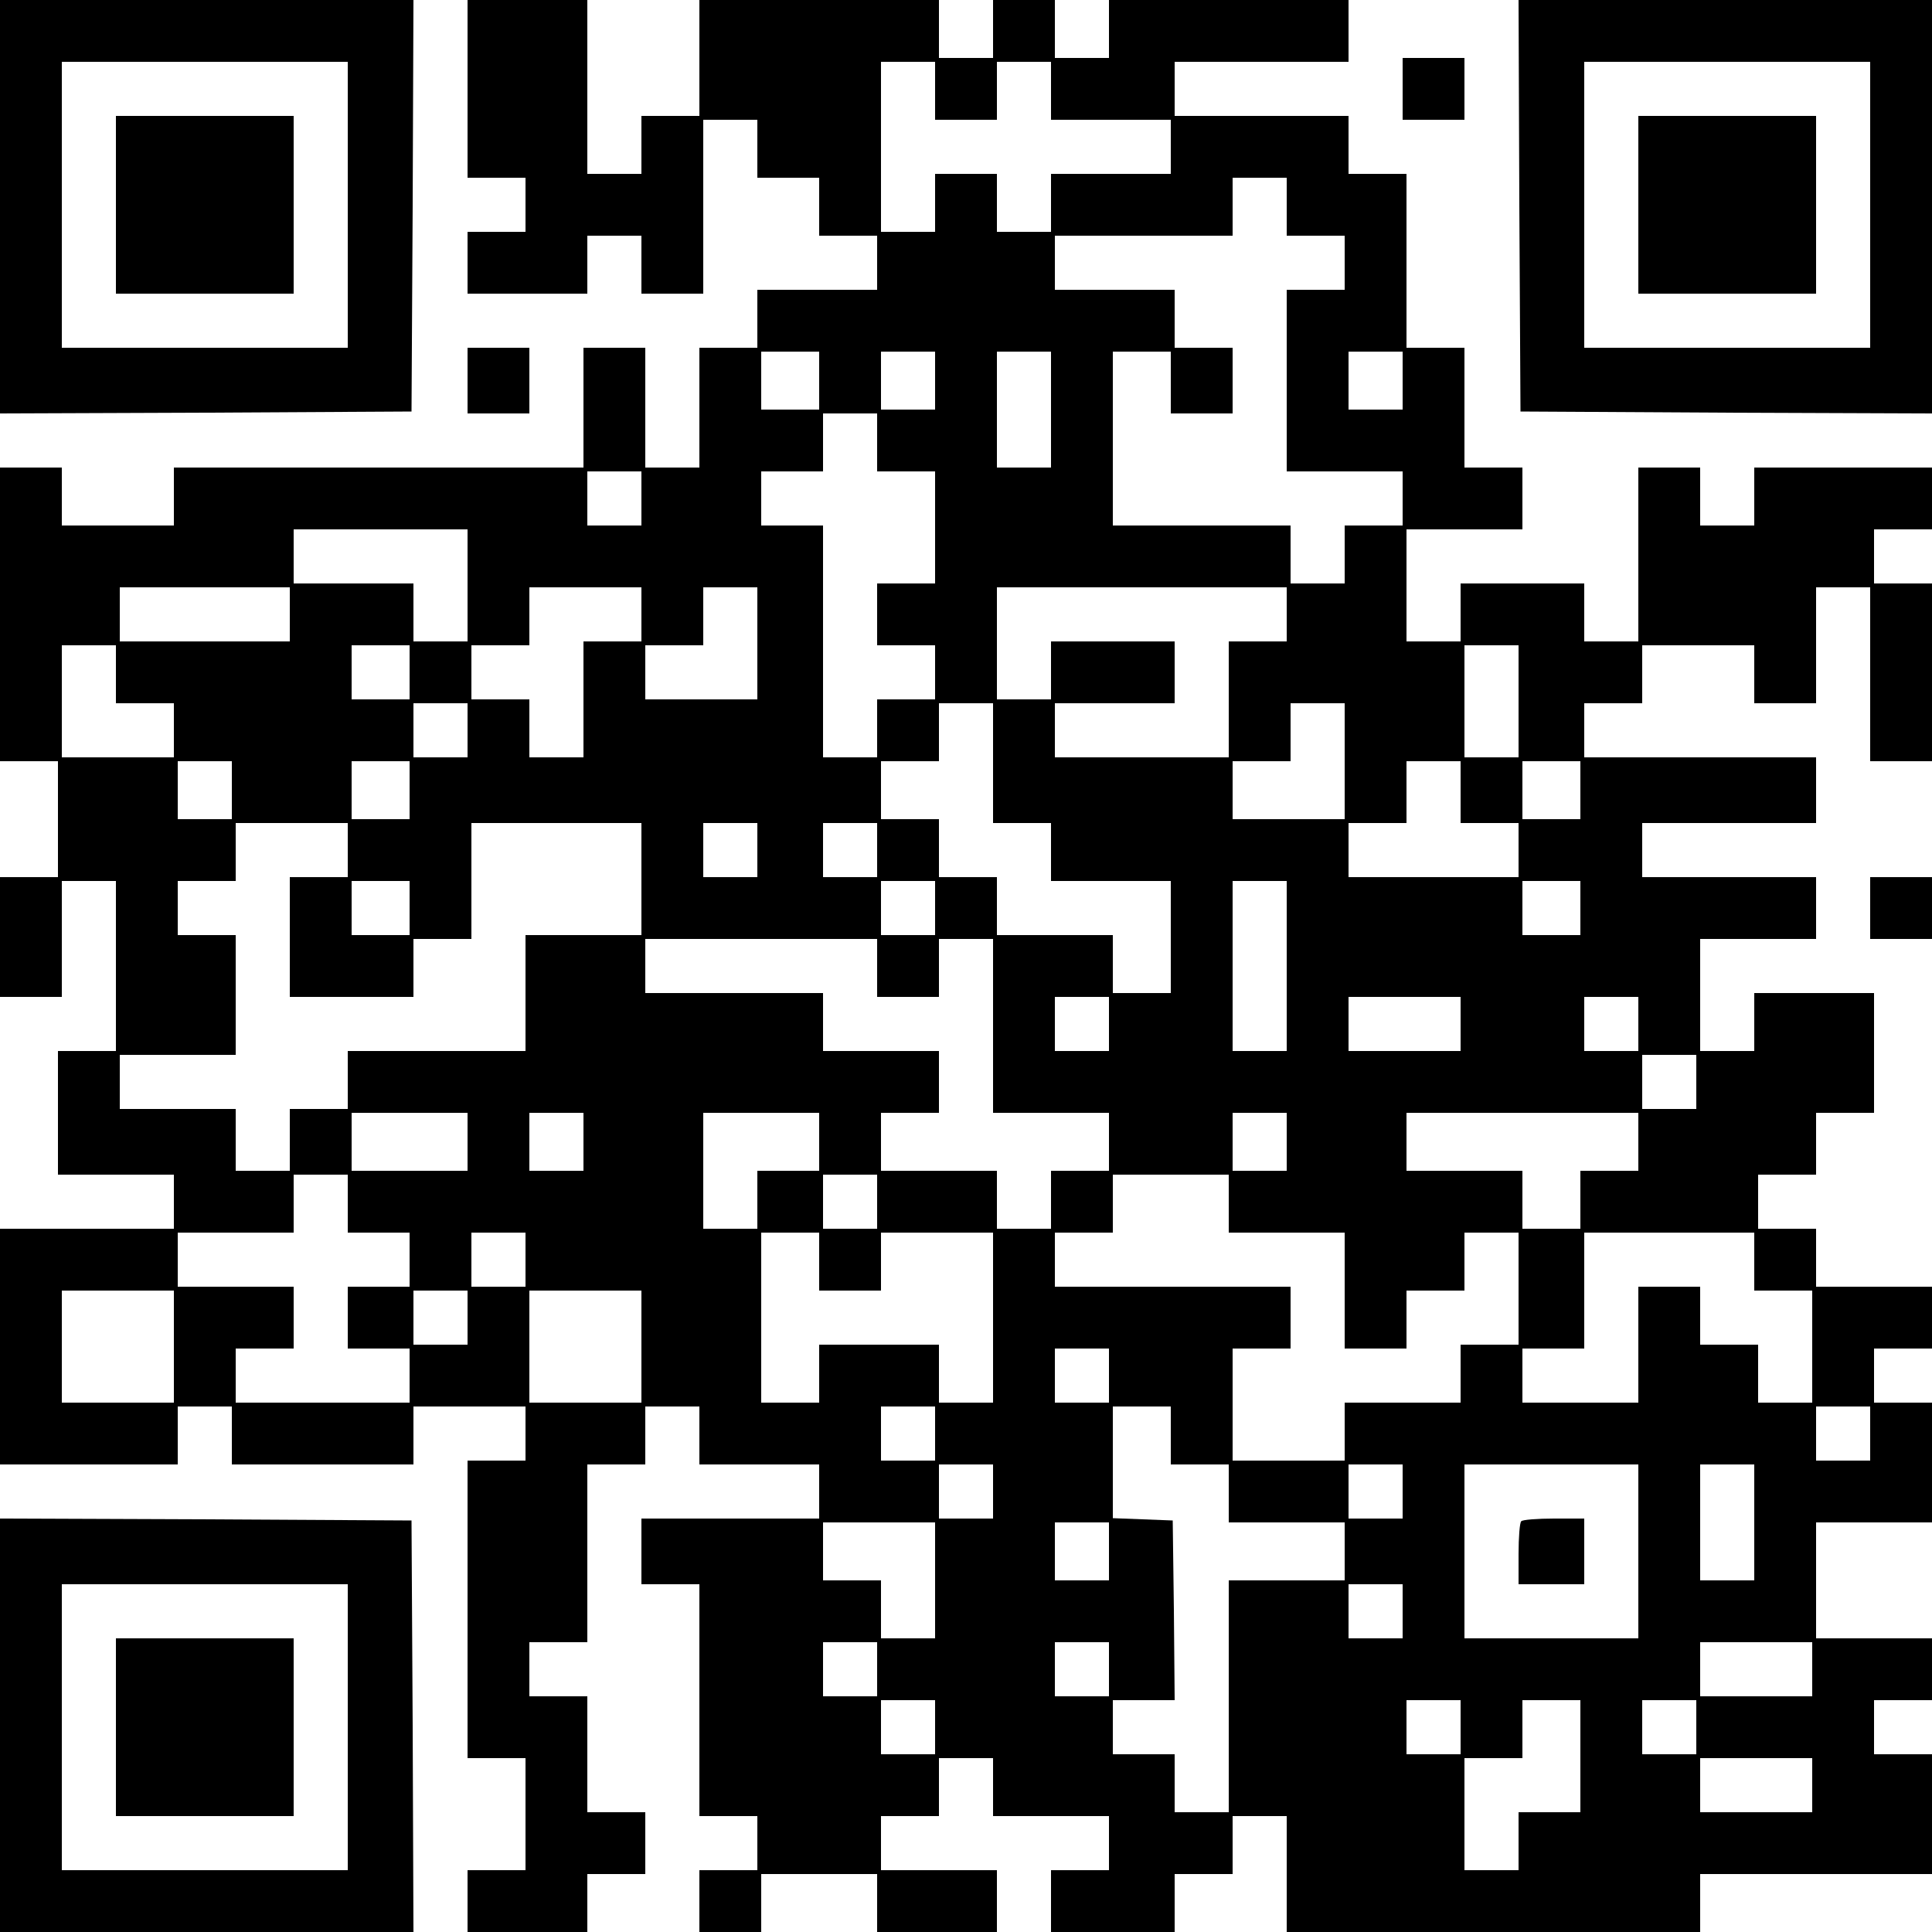
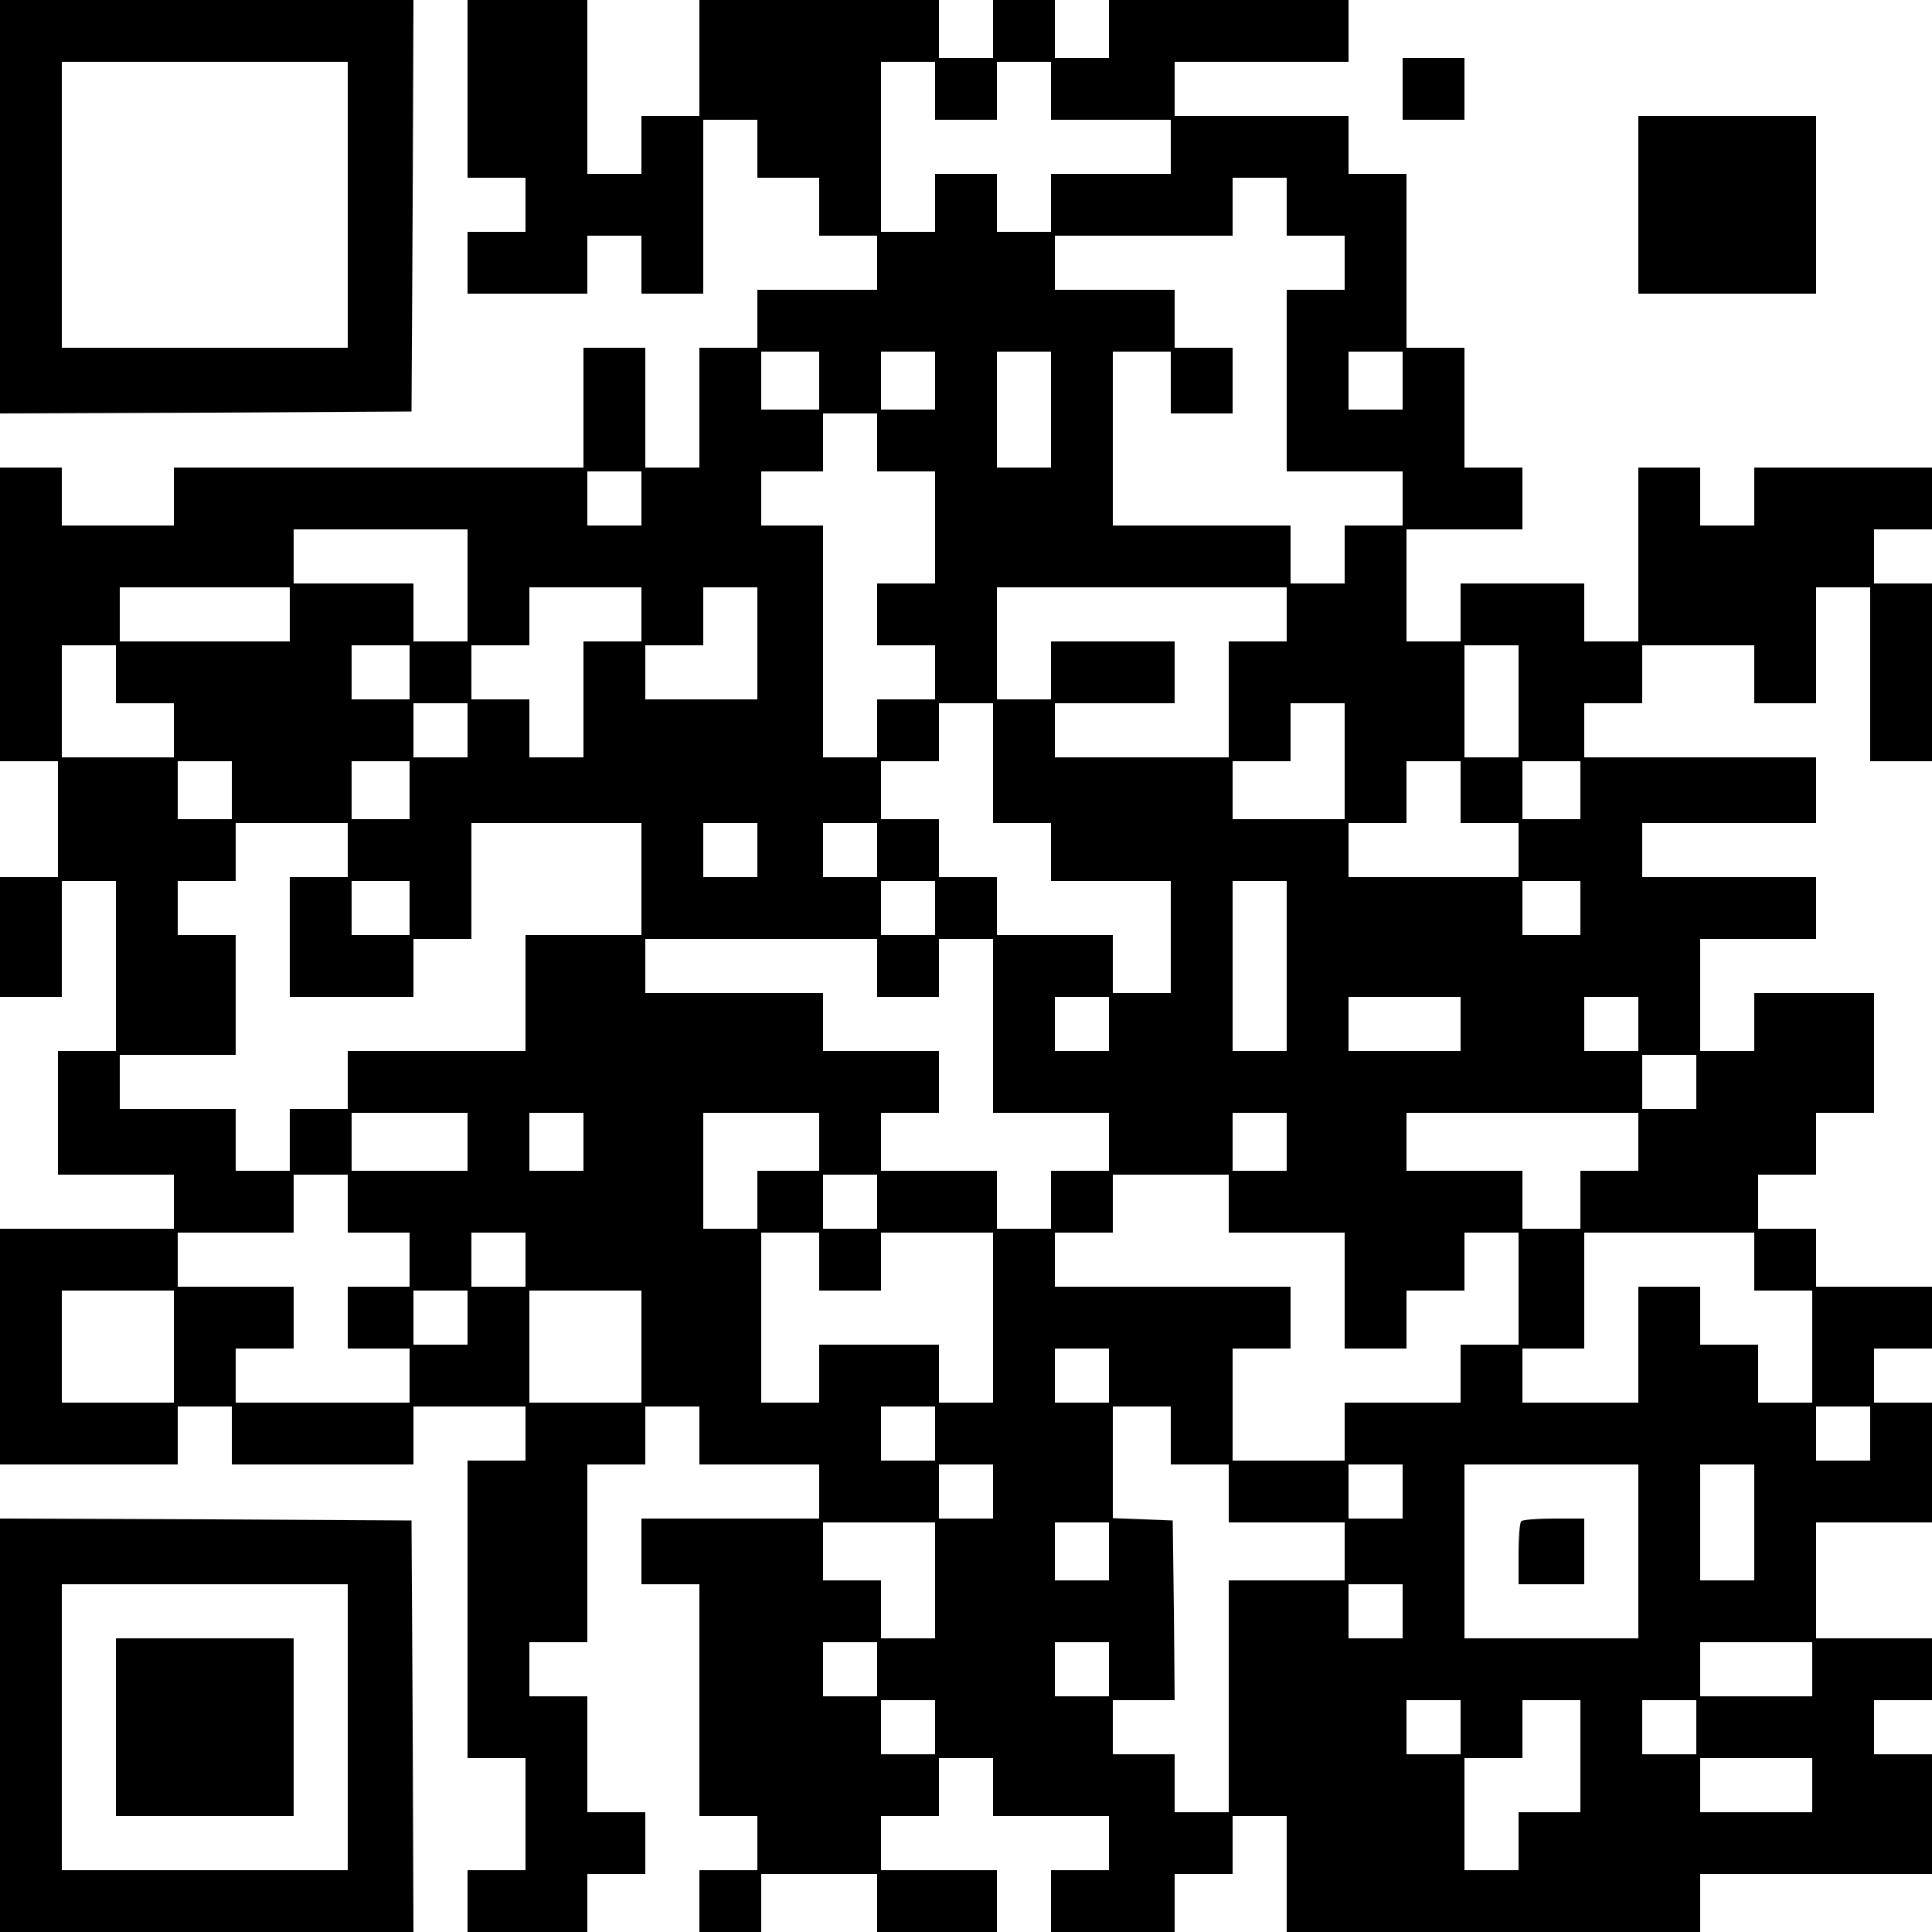
<svg xmlns="http://www.w3.org/2000/svg" version="1.0" width="500" height="500" viewBox="0 0 500 500" preserveAspectRatio="xMidYMid meet">
  <g transform="translate(0,500) scale(0.1,-0.1)" fill="#000000" stroke="none">
    <path d="M0 4465 l0 -535 533 2 532 3 3 533 2 532 -535 0 -535 0 0 -535z m900 5 l0 -370 -370 0 -370 0 0 370 0 370 370 0 370 0 0 -370z" />
-     <path d="M300 4470 l0 -230 230 0 230 0 0 230 0 230 -230 0 -230 0 0 -230z" />
    <path d="M1210 4770 l0 -230 75 0 75 0 0 -70 0 -70 -75 0 -75 0 0 -80 0 -80 155 0 155 0 0 75 0 75 70 0 70 0 0 -75 0 -75 80 0 80 0 0 225 0 225 70 0 70 0 0 -75 0 -75 80 0 80 0 0 -75 0 -75 75 0 75 0 0 -70 0 -70 -155 0 -155 0 0 -75 0 -75 -75 0 -75 0 0 -155 0 -155 -70 0 -70 0 0 155 0 155 -80 0 -80 0 0 -155 0 -155 -530 0 -530 0 0 -75 0 -75 -145 0 -145 0 0 75 0 75 -80 0 -80 0 0 -380 0 -380 75 0 75 0 0 -150 0 -150 -75 0 -75 0 0 -155 0 -155 80 0 80 0 0 150 0 150 70 0 70 0 0 -220 0 -220 -75 0 -75 0 0 -160 0 -160 150 0 150 0 0 -70 0 -70 -225 0 -225 0 0 -305 0 -305 230 0 230 0 0 75 0 75 70 0 70 0 0 -75 0 -75 235 0 235 0 0 75 0 75 145 0 145 0 0 -70 0 -70 -75 0 -75 0 0 -385 0 -385 75 0 75 0 0 -145 0 -145 -75 0 -75 0 0 -80 0 -80 155 0 155 0 0 75 0 75 75 0 75 0 0 80 0 80 -75 0 -75 0 0 150 0 150 -75 0 -75 0 0 70 0 70 75 0 75 0 0 230 0 230 75 0 75 0 0 75 0 75 70 0 70 0 0 -75 0 -75 155 0 155 0 0 -70 0 -70 -230 0 -230 0 0 -85 0 -85 75 0 75 0 0 -300 0 -300 75 0 75 0 0 -70 0 -70 -75 0 -75 0 0 -80 0 -80 80 0 80 0 0 75 0 75 150 0 150 0 0 -75 0 -75 155 0 155 0 0 80 0 80 -150 0 -150 0 0 70 0 70 75 0 75 0 0 75 0 75 70 0 70 0 0 -75 0 -75 150 0 150 0 0 -70 0 -70 -75 0 -75 0 0 -80 0 -80 160 0 160 0 0 75 0 75 75 0 75 0 0 75 0 75 70 0 70 0 0 -150 0 -150 535 0 535 0 0 75 0 75 300 0 300 0 0 155 0 155 -75 0 -75 0 0 70 0 70 75 0 75 0 0 80 0 80 -150 0 -150 0 0 150 0 150 150 0 150 0 0 155 0 155 -75 0 -75 0 0 70 0 70 75 0 75 0 0 80 0 80 -150 0 -150 0 0 75 0 75 -75 0 -75 0 0 70 0 70 75 0 75 0 0 80 0 80 75 0 75 0 0 155 0 155 -155 0 -155 0 0 -75 0 -75 -70 0 -70 0 0 145 0 145 150 0 150 0 0 80 0 80 -225 0 -225 0 0 70 0 70 225 0 225 0 0 85 0 85 -300 0 -300 0 0 70 0 70 75 0 75 0 0 75 0 75 145 0 145 0 0 -75 0 -75 80 0 80 0 0 150 0 150 70 0 70 0 0 -225 0 -225 80 0 80 0 0 230 0 230 -75 0 -75 0 0 70 0 70 75 0 75 0 0 80 0 80 -230 0 -230 0 0 -75 0 -75 -70 0 -70 0 0 75 0 75 -80 0 -80 0 0 -225 0 -225 -70 0 -70 0 0 75 0 75 -160 0 -160 0 0 -75 0 -75 -70 0 -70 0 0 145 0 145 150 0 150 0 0 80 0 80 -75 0 -75 0 0 155 0 155 -75 0 -75 0 0 225 0 225 -75 0 -75 0 0 75 0 75 -225 0 -225 0 0 70 0 70 225 0 225 0 0 80 0 80 -310 0 -310 0 0 -75 0 -75 -70 0 -70 0 0 75 0 75 -80 0 -80 0 0 -75 0 -75 -70 0 -70 0 0 75 0 75 -310 0 -310 0 0 -150 0 -150 -75 0 -75 0 0 -75 0 -75 -70 0 -70 0 0 225 0 225 -155 0 -155 0 0 -230z m1210 -5 l0 -75 80 0 80 0 0 75 0 75 70 0 70 0 0 -75 0 -75 155 0 155 0 0 -70 0 -70 -155 0 -155 0 0 -75 0 -75 -70 0 -70 0 0 75 0 75 -80 0 -80 0 0 -75 0 -75 -70 0 -70 0 0 220 0 220 70 0 70 0 0 -75z m910 -300 l0 -75 75 0 75 0 0 -70 0 -70 -75 0 -75 0 0 -235 0 -235 150 0 150 0 0 -70 0 -70 -75 0 -75 0 0 -75 0 -75 -70 0 -70 0 0 75 0 75 -230 0 -230 0 0 225 0 225 75 0 75 0 0 -80 0 -80 80 0 80 0 0 85 0 85 -75 0 -75 0 0 75 0 75 -155 0 -155 0 0 70 0 70 230 0 230 0 0 75 0 75 70 0 70 0 0 -75z m-1210 -450 l0 -75 -75 0 -75 0 0 75 0 75 75 0 75 0 0 -75z m300 0 l0 -75 -70 0 -70 0 0 75 0 75 70 0 70 0 0 -75z m300 -75 l0 -150 -70 0 -70 0 0 150 0 150 70 0 70 0 0 -150z m910 75 l0 -75 -70 0 -70 0 0 75 0 75 70 0 70 0 0 -75z m-1360 -160 l0 -75 75 0 75 0 0 -145 0 -145 -75 0 -75 0 0 -80 0 -80 75 0 75 0 0 -70 0 -70 -75 0 -75 0 0 -75 0 -75 -70 0 -70 0 0 300 0 300 -80 0 -80 0 0 70 0 70 80 0 80 0 0 75 0 75 70 0 70 0 0 -75z m-610 -145 l0 -70 -70 0 -70 0 0 70 0 70 70 0 70 0 0 -70z m-450 -225 l0 -145 -70 0 -70 0 0 75 0 75 -155 0 -155 0 0 70 0 70 225 0 225 0 0 -145z m-460 -75 l0 -70 -220 0 -220 0 0 70 0 70 220 0 220 0 0 -70z m910 0 l0 -70 -75 0 -75 0 0 -150 0 -150 -70 0 -70 0 0 75 0 75 -75 0 -75 0 0 70 0 70 75 0 75 0 0 75 0 75 145 0 145 0 0 -70z m300 -75 l0 -145 -145 0 -145 0 0 70 0 70 75 0 75 0 0 75 0 75 70 0 70 0 0 -145z m1370 75 l0 -70 -75 0 -75 0 0 -150 0 -150 -225 0 -225 0 0 70 0 70 155 0 155 0 0 80 0 80 -160 0 -160 0 0 -75 0 -75 -70 0 -70 0 0 145 0 145 375 0 375 0 0 -70z m-3030 -155 l0 -75 75 0 75 0 0 -70 0 -70 -145 0 -145 0 0 145 0 145 70 0 70 0 0 -75z m760 5 l0 -70 -75 0 -75 0 0 70 0 70 75 0 75 0 0 -70z m2870 -75 l0 -145 -70 0 -70 0 0 145 0 145 70 0 70 0 0 -145z m-2720 -75 l0 -70 -70 0 -70 0 0 70 0 70 70 0 70 0 0 -70z m1360 -85 l0 -155 75 0 75 0 0 -75 0 -75 155 0 155 0 0 -145 0 -145 -75 0 -75 0 0 75 0 75 -150 0 -150 0 0 75 0 75 -75 0 -75 0 0 75 0 75 -75 0 -75 0 0 75 0 75 75 0 75 0 0 75 0 75 70 0 70 0 0 -155z m910 5 l0 -150 -145 0 -145 0 0 75 0 75 75 0 75 0 0 75 0 75 70 0 70 0 0 -150z m-2880 -75 l0 -75 -70 0 -70 0 0 75 0 75 70 0 70 0 0 -75z m460 0 l0 -75 -75 0 -75 0 0 75 0 75 75 0 75 0 0 -75z m2720 -5 l0 -80 75 0 75 0 0 -70 0 -70 -220 0 -220 0 0 70 0 70 75 0 75 0 0 80 0 80 70 0 70 0 0 -80z m310 5 l0 -75 -75 0 -75 0 0 75 0 75 75 0 75 0 0 -75z m-3190 -155 l0 -70 -75 0 -75 0 0 -155 0 -155 160 0 160 0 0 75 0 75 75 0 75 0 0 150 0 150 220 0 220 0 0 -145 0 -145 -150 0 -150 0 0 -150 0 -150 -230 0 -230 0 0 -75 0 -75 -75 0 -75 0 0 -80 0 -80 -70 0 -70 0 0 80 0 80 -150 0 -150 0 0 70 0 70 150 0 150 0 0 155 0 155 -75 0 -75 0 0 70 0 70 75 0 75 0 0 75 0 75 145 0 145 0 0 -70z m1060 0 l0 -70 -70 0 -70 0 0 70 0 70 70 0 70 0 0 -70z m310 0 l0 -70 -70 0 -70 0 0 70 0 70 70 0 70 0 0 -70z m-1210 -150 l0 -70 -75 0 -75 0 0 70 0 70 75 0 75 0 0 -70z m1360 0 l0 -70 -70 0 -70 0 0 70 0 70 70 0 70 0 0 -70z m910 -150 l0 -220 -70 0 -70 0 0 220 0 220 70 0 70 0 0 -220z m760 150 l0 -70 -75 0 -75 0 0 70 0 70 75 0 75 0 0 -70z m-1820 -155 l0 -75 80 0 80 0 0 75 0 75 70 0 70 0 0 -225 0 -225 150 0 150 0 0 -75 0 -75 -75 0 -75 0 0 -75 0 -75 -70 0 -70 0 0 75 0 75 -150 0 -150 0 0 75 0 75 75 0 75 0 0 80 0 80 -150 0 -150 0 0 75 0 75 -230 0 -230 0 0 70 0 70 300 0 300 0 0 -75z m600 -145 l0 -70 -70 0 -70 0 0 70 0 70 70 0 70 0 0 -70z m910 0 l0 -70 -145 0 -145 0 0 70 0 70 145 0 145 0 0 -70z m460 0 l0 -70 -70 0 -70 0 0 70 0 70 70 0 70 0 0 -70z m150 -150 l0 -70 -70 0 -70 0 0 70 0 70 70 0 70 0 0 -70z m-3180 -155 l0 -75 -150 0 -150 0 0 75 0 75 150 0 150 0 0 -75z m300 0 l0 -75 -70 0 -70 0 0 75 0 75 70 0 70 0 0 -75z m610 0 l0 -75 -80 0 -80 0 0 -75 0 -75 -70 0 -70 0 0 150 0 150 150 0 150 0 0 -75z m1210 0 l0 -75 -70 0 -70 0 0 75 0 75 70 0 70 0 0 -75z m910 0 l0 -75 -75 0 -75 0 0 -75 0 -75 -75 0 -75 0 0 75 0 75 -150 0 -150 0 0 75 0 75 300 0 300 0 0 -75z m-3340 -160 l0 -75 80 0 80 0 0 -70 0 -70 -80 0 -80 0 0 -80 0 -80 80 0 80 0 0 -70 0 -70 -225 0 -225 0 0 70 0 70 75 0 75 0 0 80 0 80 -150 0 -150 0 0 70 0 70 150 0 150 0 0 75 0 75 70 0 70 0 0 -75z m1370 5 l0 -70 -70 0 -70 0 0 70 0 70 70 0 70 0 0 -70z m910 -5 l0 -75 150 0 150 0 0 -150 0 -150 80 0 80 0 0 75 0 75 75 0 75 0 0 75 0 75 70 0 70 0 0 -145 0 -145 -75 0 -75 0 0 -75 0 -75 -150 0 -150 0 0 -75 0 -75 -145 0 -145 0 0 145 0 145 75 0 75 0 0 80 0 80 -305 0 -305 0 0 70 0 70 75 0 75 0 0 75 0 75 150 0 150 0 0 -75z m-1820 -145 l0 -70 -70 0 -70 0 0 70 0 70 70 0 70 0 0 -70z m760 -5 l0 -75 80 0 80 0 0 75 0 75 145 0 145 0 0 -220 0 -220 -70 0 -70 0 0 75 0 75 -155 0 -155 0 0 -75 0 -75 -75 0 -75 0 0 220 0 220 75 0 75 0 0 -75z m2420 0 l0 -75 75 0 75 0 0 -145 0 -145 -70 0 -70 0 0 75 0 75 -75 0 -75 0 0 75 0 75 -80 0 -80 0 0 -150 0 -150 -150 0 -150 0 0 70 0 70 80 0 80 0 0 150 0 150 220 0 220 0 0 -75z m-4090 -220 l0 -145 -145 0 -145 0 0 145 0 145 145 0 145 0 0 -145z m760 75 l0 -70 -70 0 -70 0 0 70 0 70 70 0 70 0 0 -70z m450 -75 l0 -145 -145 0 -145 0 0 145 0 145 145 0 145 0 0 -145z m1210 -75 l0 -70 -70 0 -70 0 0 70 0 70 70 0 70 0 0 -70z m-450 -150 l0 -70 -70 0 -70 0 0 70 0 70 70 0 70 0 0 -70z m610 -5 l0 -75 75 0 75 0 0 -75 0 -75 150 0 150 0 0 -75 0 -75 -150 0 -150 0 0 -300 0 -300 -70 0 -70 0 0 75 0 75 -80 0 -80 0 0 70 0 70 80 0 80 0 -2 233 -3 232 -77 3 -78 3 0 144 0 145 75 0 75 0 0 -75z m1810 5 l0 -70 -70 0 -70 0 0 70 0 70 70 0 70 0 0 -70z m-2270 -150 l0 -70 -70 0 -70 0 0 70 0 70 70 0 70 0 0 -70z m1060 0 l0 -70 -70 0 -70 0 0 70 0 70 70 0 70 0 0 -70z m610 -155 l0 -225 -225 0 -225 0 0 225 0 225 225 0 225 0 0 -225z m300 75 l0 -150 -70 0 -70 0 0 150 0 150 70 0 70 0 0 -150z m-2120 -150 l0 -150 -70 0 -70 0 0 75 0 75 -75 0 -75 0 0 75 0 75 145 0 145 0 0 -150z m450 75 l0 -75 -70 0 -70 0 0 75 0 75 70 0 70 0 0 -75z m760 -155 l0 -70 -70 0 -70 0 0 70 0 70 70 0 70 0 0 -70z m-1360 -150 l0 -70 -70 0 -70 0 0 70 0 70 70 0 70 0 0 -70z m600 0 l0 -70 -70 0 -70 0 0 70 0 70 70 0 70 0 0 -70z m1820 0 l0 -70 -145 0 -145 0 0 70 0 70 145 0 145 0 0 -70z m-2270 -150 l0 -70 -70 0 -70 0 0 70 0 70 70 0 70 0 0 -70z m1360 0 l0 -70 -70 0 -70 0 0 70 0 70 70 0 70 0 0 -70z m310 -75 l0 -145 -80 0 -80 0 0 -75 0 -75 -70 0 -70 0 0 145 0 145 75 0 75 0 0 75 0 75 75 0 75 0 0 -145z m300 75 l0 -70 -70 0 -70 0 0 70 0 70 70 0 70 0 0 -70z m300 -150 l0 -70 -145 0 -145 0 0 70 0 70 145 0 145 0 0 -70z" />
    <path d="M3937 1063 c-4 -3 -7 -42 -7 -85 l0 -78 85 0 85 0 0 85 0 85 -78 0 c-43 0 -82 -3 -85 -7z" />
-     <path d="M3932 4468 l3 -533 533 -3 532 -2 0 535 0 535 -535 0 -535 0 2 -532z m908 2 l0 -370 -370 0 -370 0 0 370 0 370 370 0 370 0 0 -370z" />
    <path d="M4240 4470 l0 -230 230 0 230 0 0 230 0 230 -230 0 -230 0 0 -230z" />
    <path d="M3630 4770 l0 -80 80 0 80 0 0 80 0 80 -80 0 -80 0 0 -80z" />
-     <path d="M1210 4015 l0 -85 80 0 80 0 0 85 0 85 -80 0 -80 0 0 -85z" />
-     <path d="M4840 2650 l0 -80 80 0 80 0 0 80 0 80 -80 0 -80 0 0 -80z" />
    <path d="M0 535 l0 -535 535 0 535 0 -2 533 -3 532 -532 3 -533 2 0 -535z m900 -5 l0 -370 -370 0 -370 0 0 370 0 370 370 0 370 0 0 -370z" />
    <path d="M300 530 l0 -230 230 0 230 0 0 230 0 230 -230 0 -230 0 0 -230z" />
  </g>
</svg>